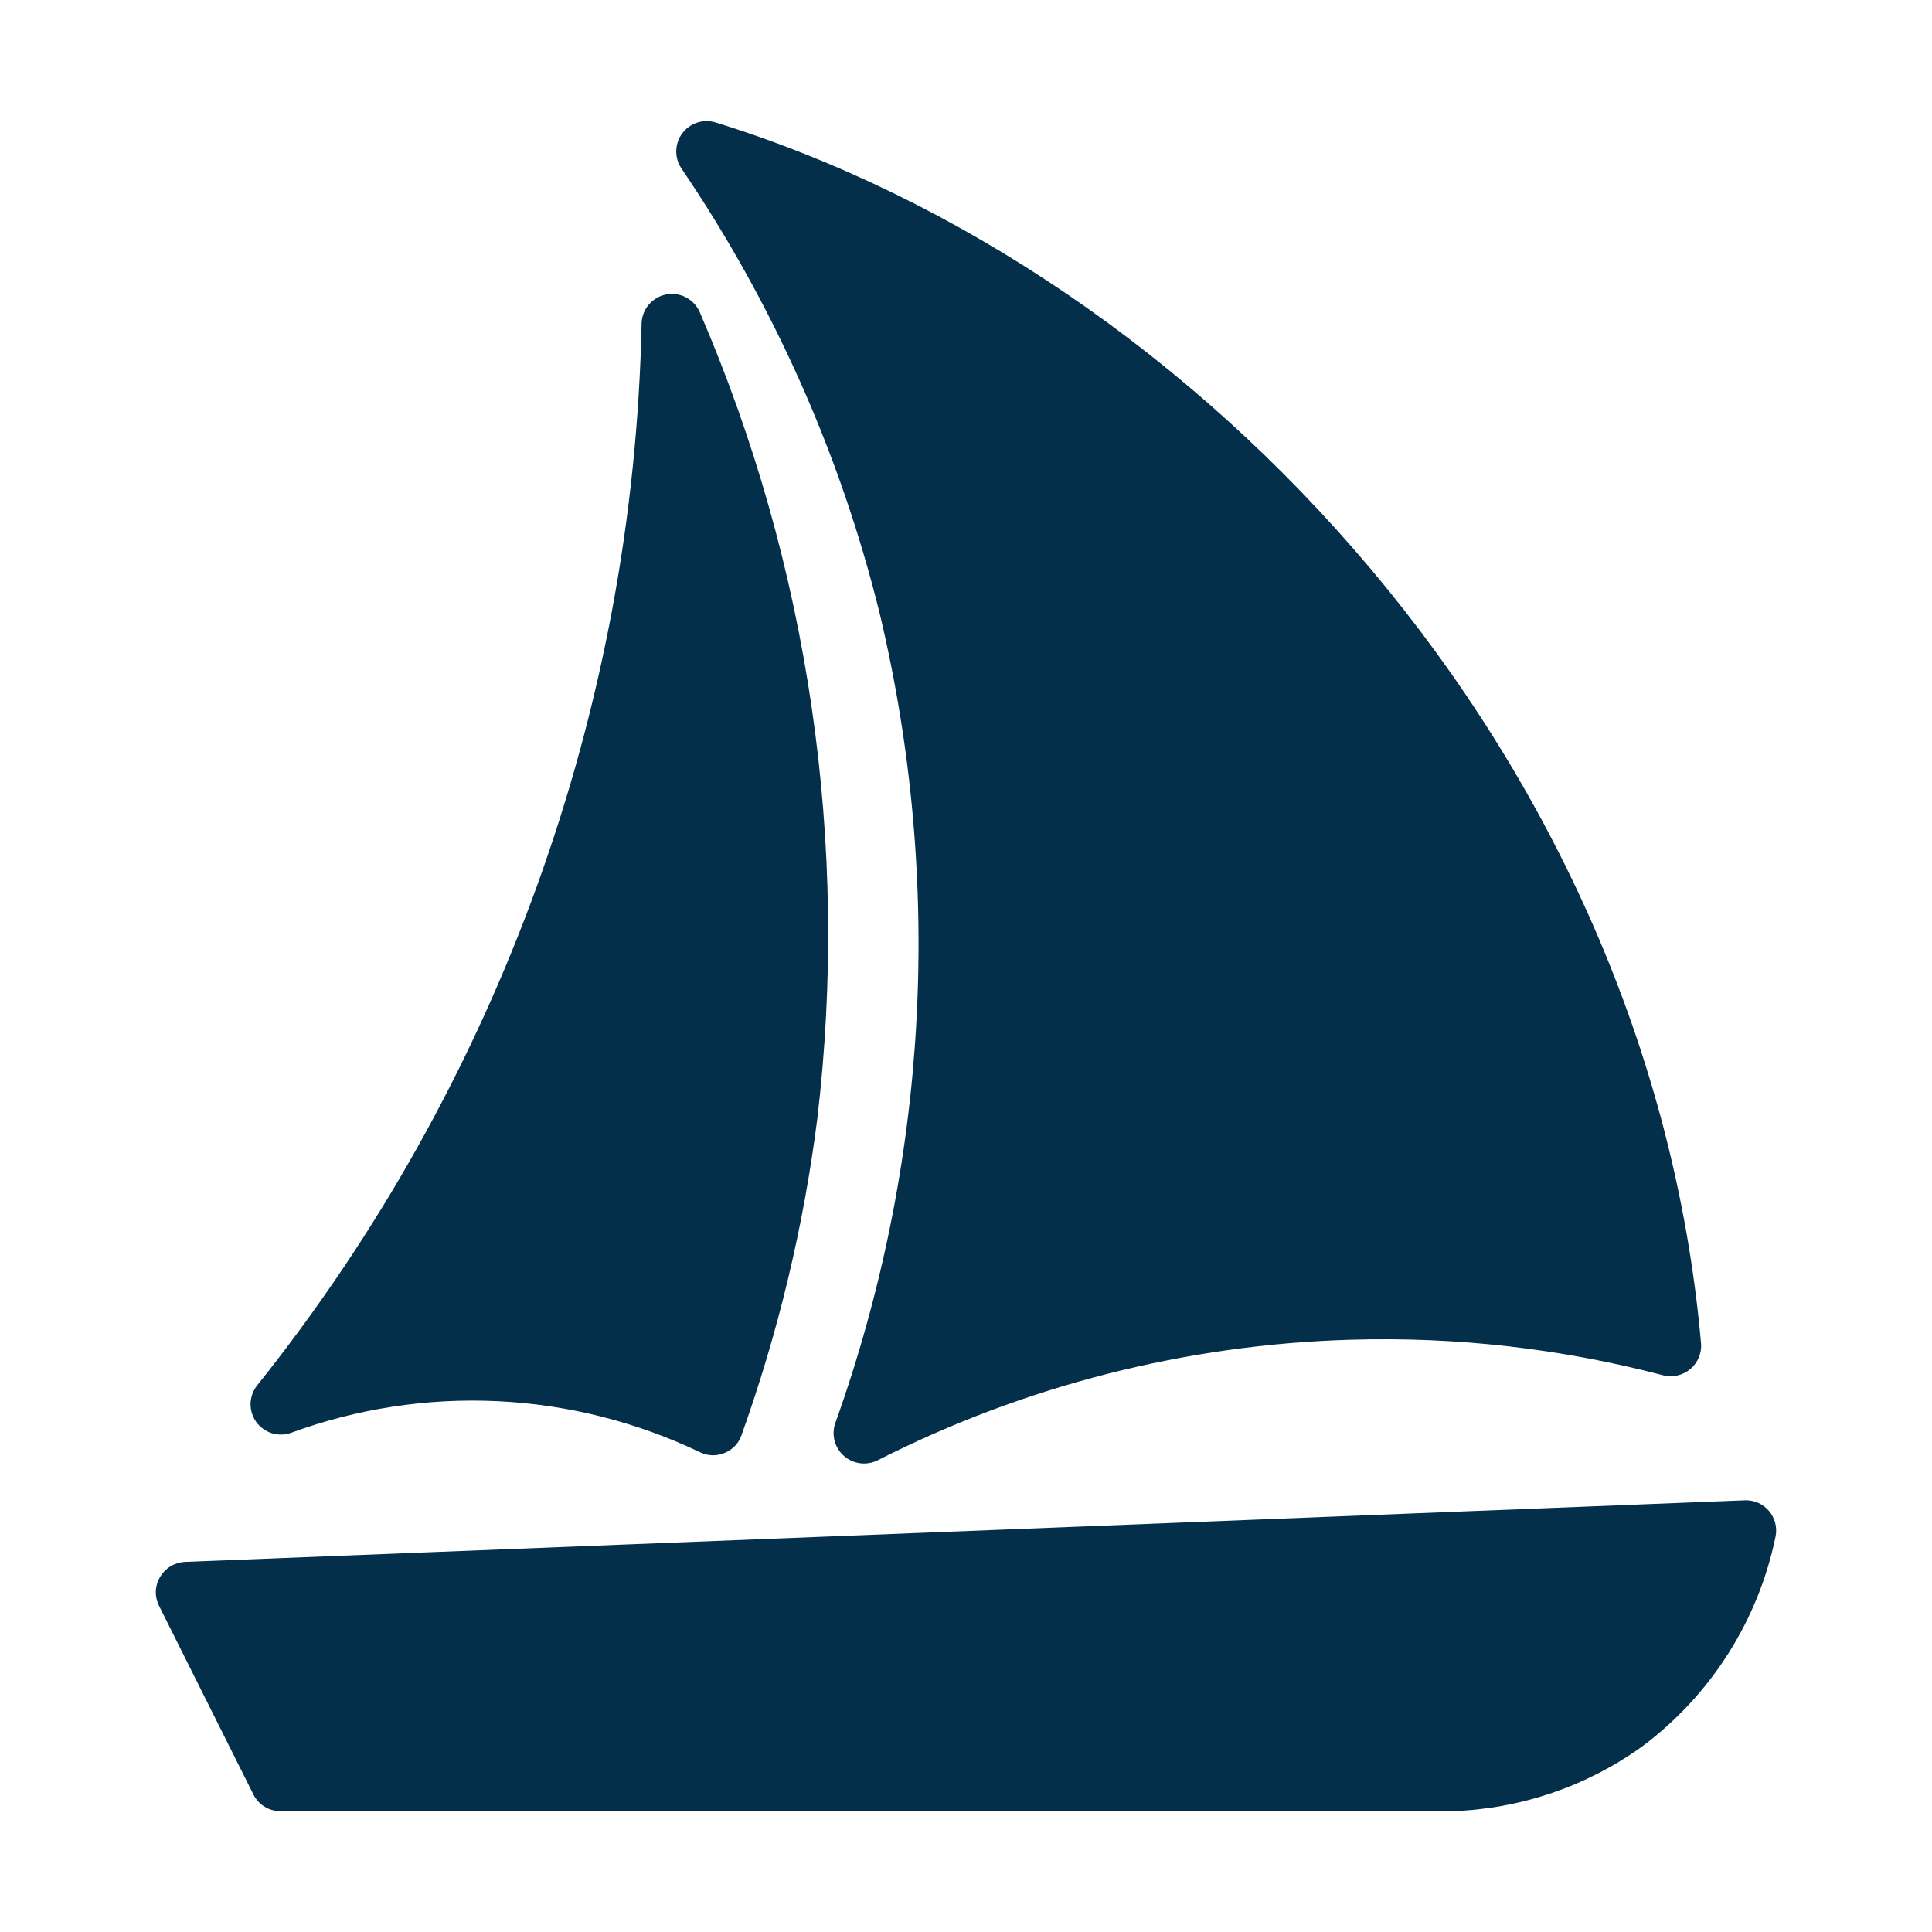
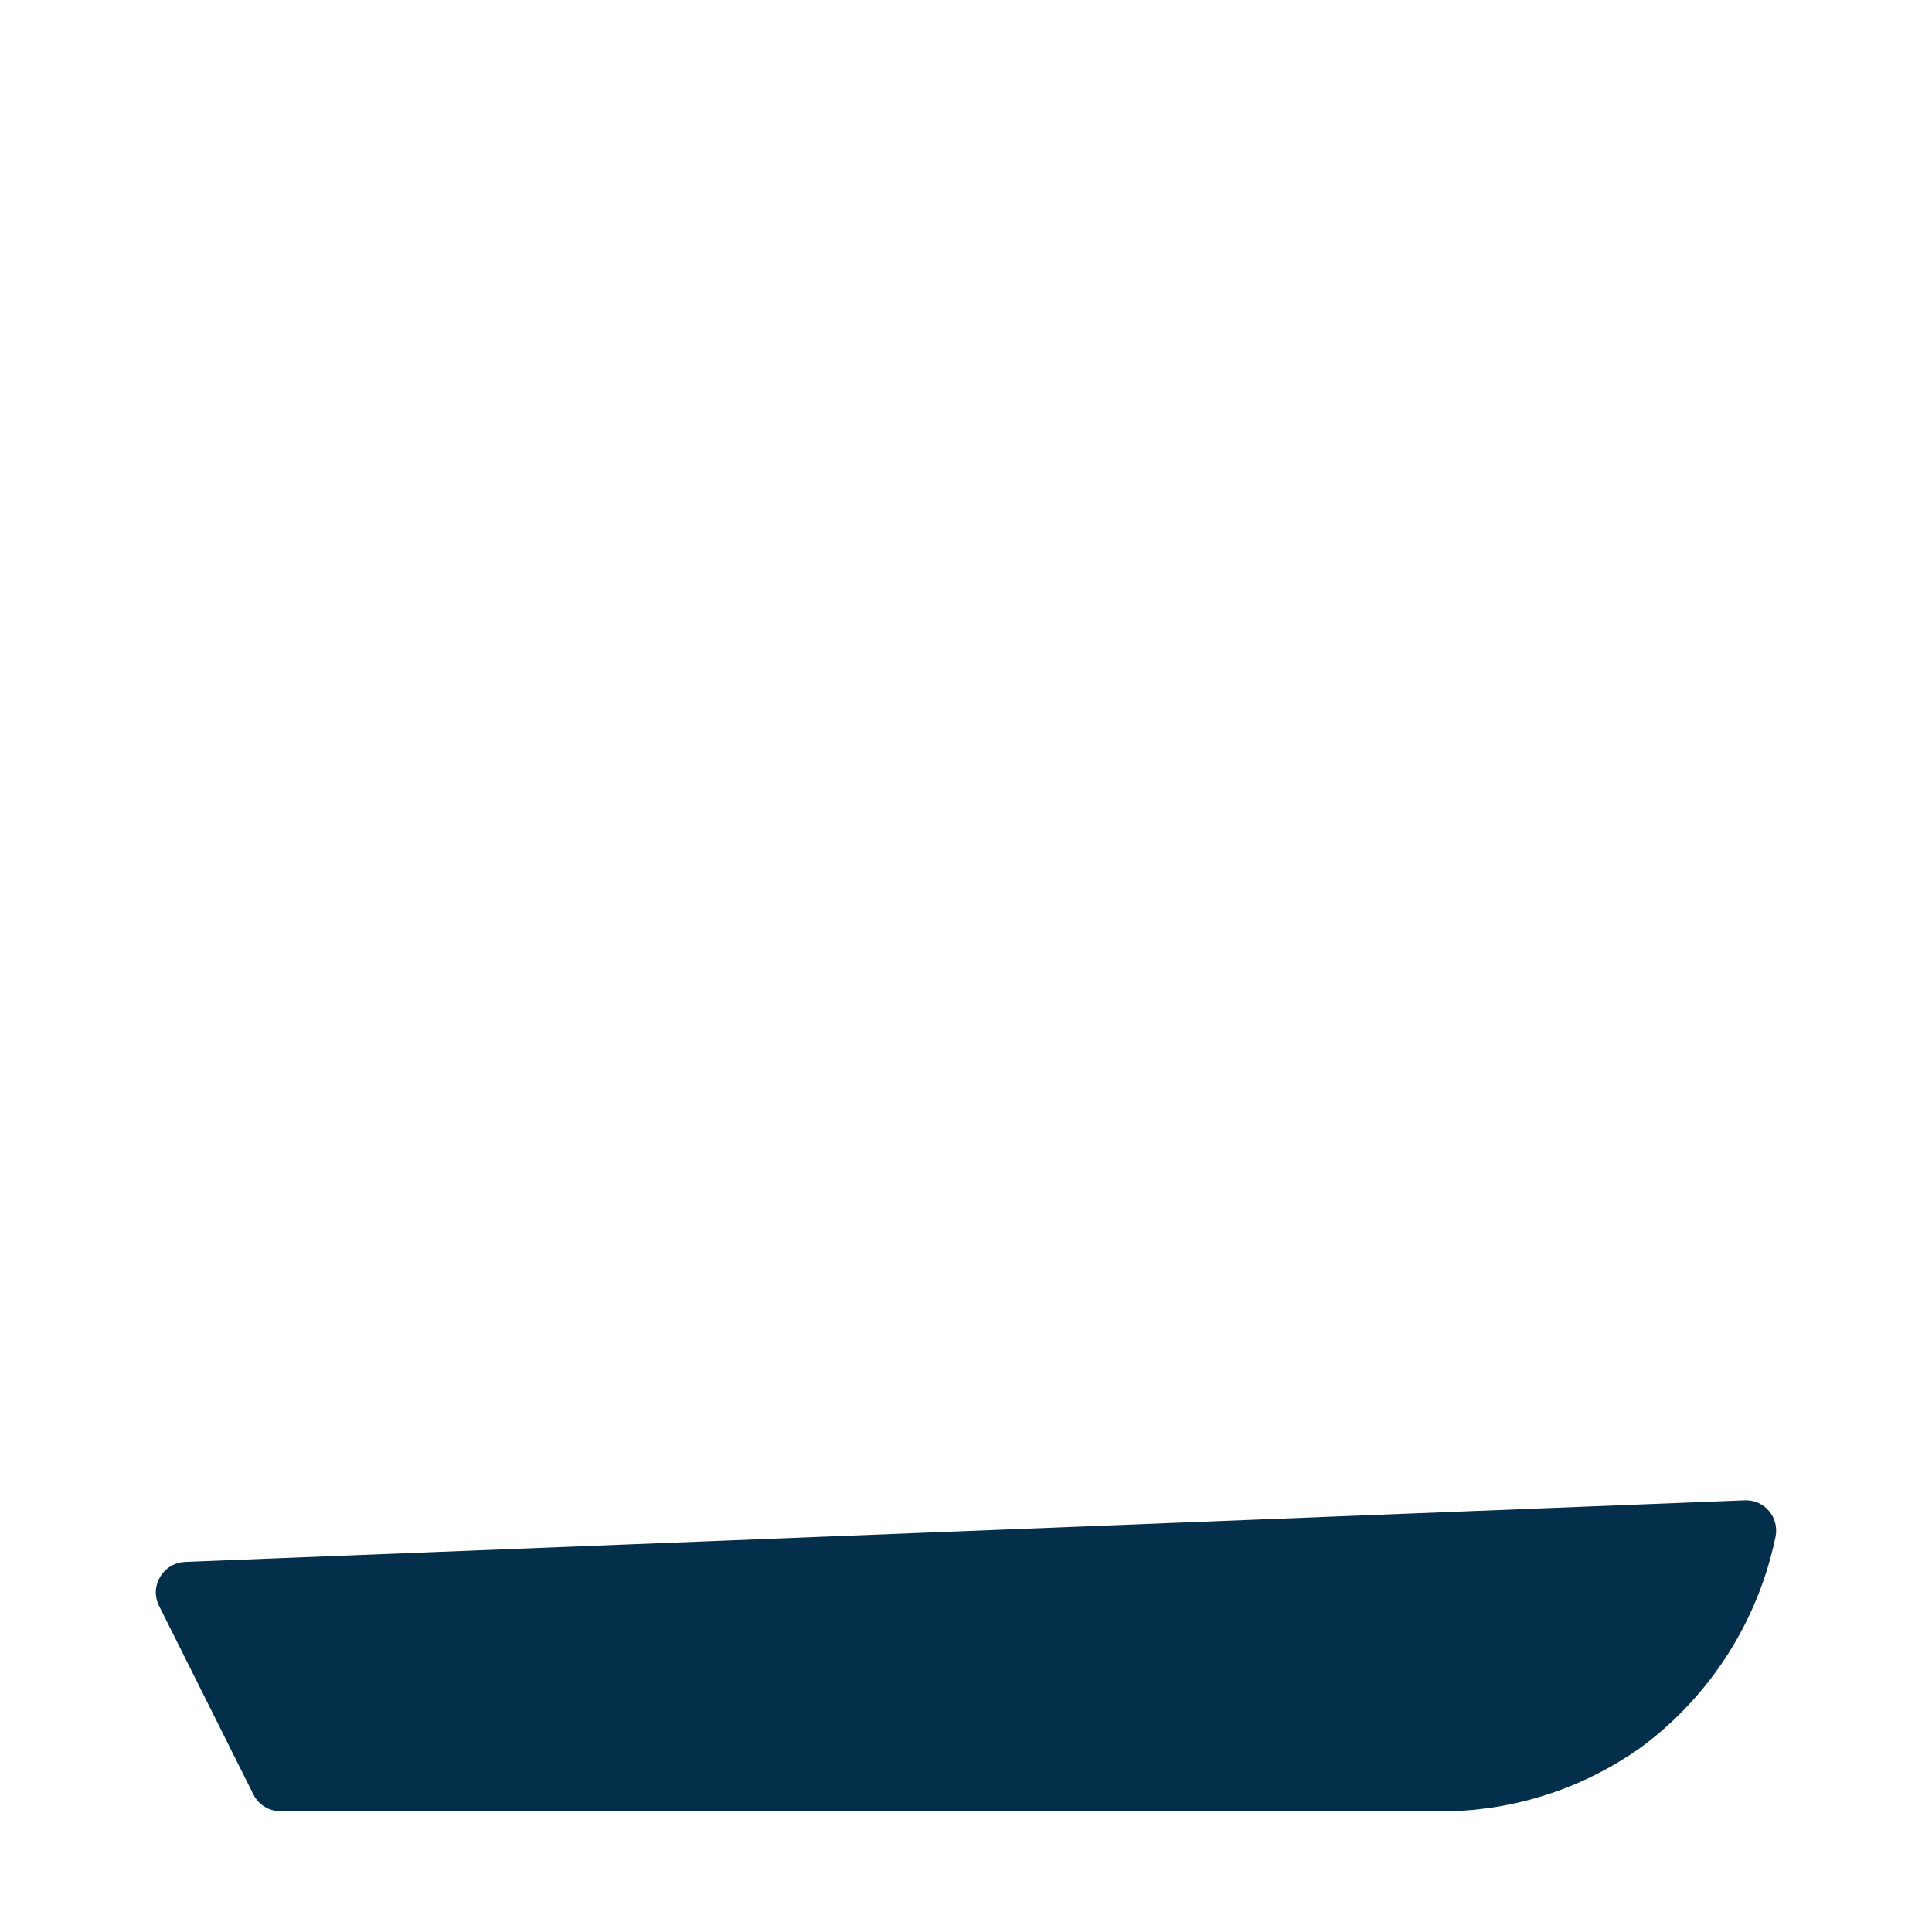
<svg xmlns="http://www.w3.org/2000/svg" width="32" height="32" viewBox="0 0 32 32" fill="none">
-   <path d="M4.813 23.735C5.908 23.332 7.072 23.153 8.237 23.208C9.402 23.263 10.545 23.551 11.597 24.055C11.66 24.085 11.728 24.102 11.798 24.104C11.868 24.105 11.938 24.092 12.002 24.065C12.067 24.039 12.126 23.999 12.175 23.948C12.223 23.898 12.259 23.837 12.282 23.77C12.889 22.074 13.31 20.317 13.537 18.531C14.075 13.981 13.402 9.369 11.587 5.163C11.54 5.06 11.46 4.976 11.36 4.924C11.26 4.872 11.145 4.856 11.034 4.877C10.923 4.899 10.823 4.957 10.749 5.042C10.675 5.127 10.632 5.235 10.627 5.348C10.497 11.758 8.257 17.947 4.253 22.955C4.188 23.041 4.152 23.145 4.15 23.252C4.149 23.36 4.182 23.465 4.244 23.552C4.307 23.639 4.396 23.704 4.498 23.737C4.601 23.77 4.711 23.769 4.813 23.735Z" fill="#032F4B" />
  <path d="M29.299 25.025C29.25 24.967 29.189 24.922 29.12 24.891C29.05 24.861 28.975 24.847 28.899 24.85L3.063 25.87C2.98 25.874 2.899 25.898 2.827 25.941C2.756 25.984 2.696 26.044 2.653 26.115C2.61 26.187 2.585 26.268 2.581 26.352C2.578 26.436 2.596 26.52 2.633 26.595L4.198 29.724C4.24 29.808 4.304 29.877 4.384 29.926C4.463 29.974 4.555 30 4.648 29.999H24.06C25.185 29.96 26.274 29.59 27.19 28.934C28.332 28.085 29.122 26.845 29.409 25.45C29.424 25.375 29.422 25.299 29.403 25.225C29.384 25.151 29.348 25.083 29.299 25.025Z" fill="#032F4B" />
-   <path d="M14.566 10.142C15.633 14.597 15.378 19.267 13.832 23.58C13.801 23.674 13.799 23.775 13.825 23.87C13.851 23.966 13.905 24.051 13.98 24.116C14.054 24.181 14.146 24.223 14.245 24.236C14.343 24.249 14.443 24.233 14.531 24.19C16.968 22.951 19.648 22.268 22.38 22.19C24.123 22.139 25.863 22.337 27.55 22.78C27.628 22.799 27.709 22.8 27.788 22.781C27.866 22.763 27.939 22.726 28 22.674C28.061 22.621 28.109 22.555 28.139 22.48C28.169 22.406 28.182 22.325 28.174 22.245C27.315 12.535 19.903 4.523 11.852 2.028C11.753 1.998 11.647 1.998 11.549 2.03C11.451 2.062 11.365 2.123 11.302 2.206C11.24 2.288 11.205 2.388 11.201 2.491C11.197 2.594 11.226 2.696 11.282 2.783C12.803 5.022 13.915 7.514 14.566 10.142Z" fill="#032F4B" />
</svg>